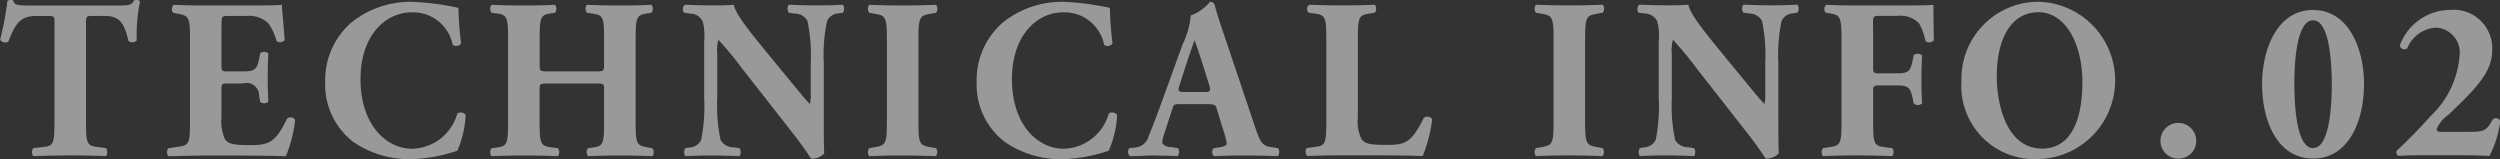
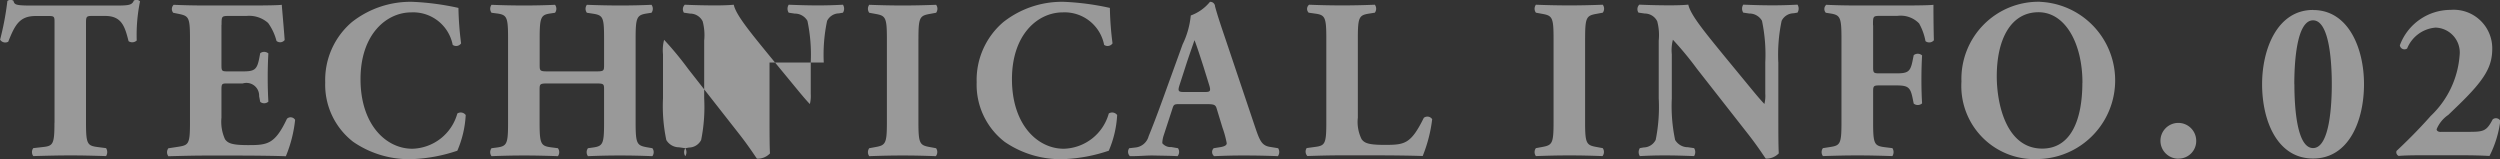
<svg xmlns="http://www.w3.org/2000/svg" id="outline--earthquake--h1-sub.svg" width="165" height="10.5" viewBox="0 0 165 10.5">
  <rect x="0" y="0" width="165" height="10.5" fill="#333333" stroke="none" />
  <defs>
    <style>
      .cls-1 {
        fill: #fff;
        fill-rule: evenodd;
        opacity: 0.5;
      }
    </style>
  </defs>
-   <path id="TECHNICAL_INFO._02" data-name="TECHNICAL INFO. 02" class="cls-1" d="M603.625,475.29c0,1.395-.087,1.53-0.742,1.6l-0.655.075a0.437,0.437,0,0,0,0,.525c1.019-.03,1.776-0.045,2.474-0.045,0.656,0,1.383.015,2.33,0.045a0.493,0.493,0,0,0,0-.525l-0.583-.075c-0.655-.09-0.742-0.21-0.742-1.6v-6.615c0-.39.044-0.435,0.393-0.435h0.873c1.092,0,1.3.7,1.543,1.665a0.431,0.431,0,0,0,.539-0.045,10.977,10.977,0,0,1,.218-2.58,0.307,0.307,0,0,0-.218-0.1,0.355,0.355,0,0,0-.189.045c-0.131.315-.35,0.33-1.31,0.33H602.14c-1.106,0-1.15-.06-1.222-0.315a0.329,0.329,0,0,0-.2-0.06,0.341,0.341,0,0,0-.2.075,18.957,18.957,0,0,1-.48,2.55,0.4,0.4,0,0,0,.538.135c0.437-1.1.743-1.695,1.805-1.695h0.9c0.349,0,.349.075,0.349,0.435v6.615Zm11.029-6.465c0-.555,0-0.585.481-0.585H616.3a1.879,1.879,0,0,1,1.427.465,3.518,3.518,0,0,1,.553,1.185,0.375,0.375,0,0,0,.539-0.06c-0.073-1-.175-2.085-0.19-2.325-0.189.03-1.019,0.045-1.95,0.045h-3.086c-0.7,0-1.412-.015-2.1-0.045a0.385,0.385,0,0,0-.03.525l0.364,0.075c0.655,0.135.743,0.225,0.743,1.59v5.6c0,1.38-.088,1.47-0.743,1.575l-0.684.105a0.439,0.439,0,0,0,0,.525c1.092-.03,1.805-0.045,2.5-0.045h1.892c1.194,0,2.591.015,3.363,0.045a8.7,8.7,0,0,0,.611-2.4,0.347,0.347,0,0,0-.538-0.075c-0.8,1.695-1.3,1.74-2.562,1.74-1.063,0-1.339-.12-1.529-0.39a2.8,2.8,0,0,1-.233-1.425V473.16c0-.45.015-0.465,0.408-0.465h1a0.837,0.837,0,0,1,1.078.84l0.072,0.375a0.409,0.409,0,0,0,.539-0.015c-0.029-.48-0.044-1.02-0.044-1.59s0.015-1.11.044-1.59a0.427,0.427,0,0,0-.539-0.015l-0.072.375c-0.146.72-.321,0.825-1.078,0.825h-1c-0.393,0-.408-0.03-0.408-0.45v-2.625Zm12.635-1.515a6.246,6.246,0,0,0-4.032,1.335,5.012,5.012,0,0,0-1.761,3.975,4.758,4.758,0,0,0,1.848,3.93,6.509,6.509,0,0,0,3.916,1.14,10.547,10.547,0,0,0,2.955-.555,6.815,6.815,0,0,0,.553-2.355,0.408,0.408,0,0,0-.553-0.1,3.17,3.17,0,0,1-2.97,2.325c-1.746,0-3.42-1.605-3.42-4.59s1.732-4.41,3.348-4.41a2.657,2.657,0,0,1,2.736,2.145,0.393,0.393,0,0,0,.554-0.1,20.58,20.58,0,0,1-.175-2.34A17.3,17.3,0,0,0,627.289,467.31Zm12,5.385c0.611,0,.611.015,0.611,0.435v2.16c0,1.395-.073,1.545-0.742,1.635l-0.321.045a0.44,0.44,0,0,0,0,.525q1.049-.045,2.14-0.045c0.67,0,1.383.015,2.111,0.045a0.44,0.44,0,0,0,0-.525l-0.349-.06c-0.67-.12-0.757-0.225-0.757-1.62v-5.58c0-1.395.087-1.53,0.757-1.635l0.291-.045a0.44,0.44,0,0,0,0-.525c-0.67.03-1.34,0.045-2.053,0.045s-1.412-.015-2.212-0.045a0.437,0.437,0,0,0,0,.525l0.393,0.06c0.669,0.105.742,0.225,0.742,1.62v1.74c0,0.435,0,.45-0.611.45h-3.028c-0.6,0-.612-0.015-0.612-0.45v-1.74c0-1.395.088-1.545,0.714-1.635l0.3-.045a0.437,0.437,0,0,0,0-.525c-0.64.03-1.368,0.045-2.023,0.045-0.7,0-1.456-.015-2.169-0.045a0.44,0.44,0,0,0,0,.525l0.349,0.045c0.67,0.09.743,0.24,0.743,1.635v5.58c0,1.395-.073,1.545-0.743,1.635l-0.349.045a0.44,0.44,0,0,0,0,.525c0.742-.03,1.47-0.045,2.169-0.045,0.655,0,1.383.015,2.213,0.045a0.44,0.44,0,0,0,0-.525l-0.466-.06c-0.655-.09-0.743-0.225-0.743-1.62v-2.16c0-.42.015-0.435,0.612-0.435h3.028Zm15.11-1.38a10.806,10.806,0,0,1,.219-2.745,0.889,0.889,0,0,1,.786-0.5l0.262-.045a0.49,0.49,0,0,0,0-.525c-0.568.03-1.092,0.045-1.631,0.045-0.6,0-1.164-.015-1.95-0.045a0.486,0.486,0,0,0,0,.525l0.393,0.06a0.956,0.956,0,0,1,.844.48,10.819,10.819,0,0,1,.218,2.745v2.07a2.225,2.225,0,0,1-.058.675c-0.335-.345-0.757-0.87-1.4-1.65l-1.223-1.485c-1.31-1.605-2.256-2.745-2.4-3.42-0.306.03-.728,0.045-1.223,0.045-0.6,0-1.324-.015-2.009-0.045a0.413,0.413,0,0,0-.058.525l0.408,0.06a0.924,0.924,0,0,1,.83.51,3.542,3.542,0,0,1,.1,1.275v3.81a11.005,11.005,0,0,1-.2,2.745,0.906,0.906,0,0,1-.8.5l-0.247.045a0.486,0.486,0,0,0,0,.525c0.553-.03,1.091-0.045,1.63-0.045,0.582,0,1.165.015,1.951,0.045a0.49,0.49,0,0,0,0-.525l-0.408-.06a0.975,0.975,0,0,1-.844-0.48,10.806,10.806,0,0,1-.219-2.745v-2.91a2.721,2.721,0,0,1,.073-0.96,21.666,21.666,0,0,1,1.587,1.92l3.362,4.29c0.685,0.87,1.165,1.635,1.18,1.635a1.13,1.13,0,0,0,.858-0.345c-0.029-.5-0.029-1.44-0.029-2.415v-3.585Zm6.25-1.575c0-1.41.088-1.515,0.757-1.635l0.408-.075a0.44,0.44,0,0,0,0-.525c-0.786.03-1.514,0.045-2.2,0.045s-1.427-.015-2.213-0.045a0.44,0.44,0,0,0,0,.525l0.408,0.075c0.669,0.12.757,0.225,0.757,1.635v5.52c0,1.41-.088,1.515-0.757,1.635l-0.408.075a0.44,0.44,0,0,0,0,.525c0.786-.03,1.514-0.045,2.213-0.045s1.4,0.015,2.183.045a0.438,0.438,0,0,0,.015-0.525l-0.408-.075c-0.669-.12-0.757-0.225-0.757-1.635v-5.52Zm9.635-2.43a6.246,6.246,0,0,0-4.032,1.335,5.012,5.012,0,0,0-1.761,3.975,4.758,4.758,0,0,0,1.848,3.93,6.509,6.509,0,0,0,3.916,1.14,10.547,10.547,0,0,0,2.955-.555,6.815,6.815,0,0,0,.553-2.355,0.408,0.408,0,0,0-.553-0.1,3.17,3.17,0,0,1-2.97,2.325c-1.746,0-3.42-1.605-3.42-4.59s1.732-4.41,3.348-4.41a2.657,2.657,0,0,1,2.736,2.145,0.393,0.393,0,0,0,.554-0.1,20.58,20.58,0,0,1-.175-2.34A17.3,17.3,0,0,0,670.289,467.31Zm9.341,6.75c0.509,0,.626.03,0.7,0.27l0.393,1.29a6.473,6.473,0,0,1,.277,1.02c0,0.09-.058.195-0.393,0.255l-0.466.075a0.347,0.347,0,0,0,.029.525c0.67-.03,1.238-0.045,1.965-0.045,0.757,0,1.543.015,2.242,0.045a0.463,0.463,0,0,0,.015-0.525l-0.553-.09c-0.539-.09-0.67-0.435-0.976-1.335l-1.979-5.88c-0.364-1.065-.539-1.62-0.655-2.055a0.311,0.311,0,0,0-.335-0.3,2.929,2.929,0,0,1-1.267.9,5.554,5.554,0,0,1-.538,1.905l-1.325,3.66c-0.393,1.08-.67,1.8-0.917,2.4a1.009,1.009,0,0,1-.888.75l-0.393.045a0.4,0.4,0,0,0,.044.525c0.669,0,1-.045,1.5-0.045,0.611,0.015,1.135.015,1.645,0.045a0.439,0.439,0,0,0,.029-0.525l-0.437-.075a0.709,0.709,0,0,1-.6-0.255,1.81,1.81,0,0,1,.1-0.54l0.568-1.74c0.087-.285.131-0.3,0.48-0.3h1.733Zm-1.441-.8c-0.364,0-.437-0.045-0.306-0.45l0.364-1.125c0.218-.69.509-1.5,0.626-1.845,0.131,0.315.393,1.125,0.6,1.77l0.378,1.215c0.116,0.39.044,0.435-.291,0.435h-1.368Zm11.465-3.555c0-1.395.088-1.515,0.743-1.62l0.378-.06a0.437,0.437,0,0,0,0-.525c-0.728.03-1.455,0.045-2.154,0.045s-1.427-.015-2.184-0.045a0.349,0.349,0,0,0-.029.525l0.422,0.06c0.655,0.09.743,0.225,0.743,1.62v5.58c0,1.395-.088,1.515-0.743,1.6l-0.553.075a0.422,0.422,0,0,0,.044.525c0.9-.03,1.63-0.045,2.3-0.045h1.95c1.194,0,2.592.015,3.363,0.045a9.472,9.472,0,0,0,.626-2.43,0.38,0.38,0,0,0-.553-0.09c-0.859,1.74-1.267,1.785-2.591,1.785-1.063,0-1.325-.12-1.514-0.375a2.55,2.55,0,0,1-.248-1.425v-5.25Zm15,0.03c0-1.41.088-1.515,0.757-1.635l0.408-.075a0.44,0.44,0,0,0,0-.525c-0.786.03-1.514,0.045-2.2,0.045s-1.427-.015-2.213-0.045a0.44,0.44,0,0,0,0,.525l0.408,0.075c0.669,0.12.757,0.225,0.757,1.635v5.52c0,1.41-.088,1.515-0.757,1.635l-0.408.075a0.44,0.44,0,0,0,0,.525c0.786-.03,1.514-0.045,2.213-0.045s1.4,0.015,2.183.045a0.438,0.438,0,0,0,.015-0.525l-0.408-.075c-0.669-.12-0.757-0.225-0.757-1.635v-5.52Zm12.75,1.575a10.806,10.806,0,0,1,.219-2.745,0.889,0.889,0,0,1,.786-0.5l0.262-.045a0.49,0.49,0,0,0,0-.525c-0.568.03-1.092,0.045-1.631,0.045-0.6,0-1.164-.015-1.95-0.045a0.486,0.486,0,0,0,0,.525l0.393,0.06a0.956,0.956,0,0,1,.844.48,10.819,10.819,0,0,1,.218,2.745v2.07a2.225,2.225,0,0,1-.058.675c-0.335-.345-0.757-0.87-1.4-1.65l-1.223-1.485c-1.31-1.605-2.256-2.745-2.4-3.42-0.306.03-.728,0.045-1.223,0.045-0.6,0-1.324-.015-2.009-0.045a0.413,0.413,0,0,0-.058.525l0.408,0.06a0.924,0.924,0,0,1,.83.51,3.542,3.542,0,0,1,.1,1.275v3.81a11.005,11.005,0,0,1-.2,2.745,0.906,0.906,0,0,1-.8.5l-0.247.045a0.486,0.486,0,0,0,0,.525c0.553-.03,1.091-0.045,1.63-0.045,0.582,0,1.165.015,1.951,0.045a0.49,0.49,0,0,0,0-.525l-0.408-.06a0.975,0.975,0,0,1-.844-0.48,10.806,10.806,0,0,1-.219-2.745v-2.91a2.721,2.721,0,0,1,.073-0.96,21.666,21.666,0,0,1,1.587,1.92l3.362,4.29c0.685,0.87,1.165,1.635,1.18,1.635a1.13,1.13,0,0,0,.858-0.345c-0.029-.5-0.029-1.44-0.029-2.415v-3.585Zm6.25-2.46c0-.585,0-0.615.481-0.615h1.135a1.691,1.691,0,0,1,1.427.5,3.809,3.809,0,0,1,.422,1.17,0.4,0.4,0,0,0,.553-0.06c-0.029-1.005-.029-2.085-0.029-2.34-0.2.03-1.034,0.045-1.965,0.045h-3.057c-0.7,0-1.427-.015-2.053-0.045a0.37,0.37,0,0,0-.029.525l0.291,0.045c0.655,0.105.743,0.24,0.743,1.635v5.58c0,1.395-.088,1.5-0.743,1.6l-0.48.075a0.437,0.437,0,0,0,0,.525c0.873-.03,1.6-0.045,2.271-0.045,0.7,0,1.412.015,2.314,0.045a0.489,0.489,0,0,0,0-.525L724.4,476.9c-0.655-.09-0.743-0.21-0.743-1.6v-2.025c0-.4.015-0.45,0.408-0.45h1.121c0.771,0,.931.12,1.077,0.84l0.073,0.36a0.428,0.428,0,0,0,.553-0.015c-0.029-.45-0.044-1-0.044-1.56s0.015-1.125.044-1.605a0.428,0.428,0,0,0-.553-0.015l-0.073.36c-0.146.735-.306,0.84-1.077,0.84h-1.121c-0.393,0-.408-0.045-0.408-0.45v-2.715Zm11.038-1.545a5.087,5.087,0,0,0-5.2,5.265,4.823,4.823,0,0,0,5.051,5.115A5.191,5.191,0,0,0,734.692,467.31Zm2.781,5.34c0,2.43-.743,4.35-2.65,4.35-2.372,0-3-2.94-3-4.77,0-2.5.96-4.23,2.751-4.23S737.473,470.085,737.473,472.65Zm6.333,5.01a1.158,1.158,0,0,0,1.179-1.215A1.18,1.18,0,1,0,743.806,477.66Zm8.892-9.81c-2.358,0-3.363,2.58-3.363,4.9,0,2.415,1,4.905,3.363,4.905s3.363-2.49,3.363-4.905C756.061,470.43,755.056,467.85,752.7,467.85Zm-1.237,4.9c0-1.335.131-4.215,1.237-4.215s1.237,2.88,1.237,4.215-0.131,4.215-1.237,4.215S751.461,474.09,751.461,472.755Zm9.669,3.15c-0.2,0-.276-0.09-0.276-0.18a2.128,2.128,0,0,1,.771-0.945l0.7-.675c1.747-1.695,2.2-2.535,2.2-3.705a2.546,2.546,0,0,0-2.751-2.55,3.572,3.572,0,0,0-3.348,2.34,0.308,0.308,0,0,0,.48.21,2.215,2.215,0,0,1,1.878-1.38,1.646,1.646,0,0,1,1.587,1.83,6.136,6.136,0,0,1-1.907,4c-0.874.99-1.7,1.785-2.257,2.31a0.265,0.265,0,0,0,.146.33c0.247-.03.873-0.045,1.63-0.045H762.3c0.932,0,1.456.015,2.038,0.045a6.969,6.969,0,0,0,.713-2.325,0.335,0.335,0,0,0-.5-0.09c-0.422.8-.6,0.825-1.659,0.825H761.13Z" transform="translate(-600.031 -467.188)" />
+   <path id="TECHNICAL_INFO._02" data-name="TECHNICAL INFO. 02" class="cls-1" d="M603.625,475.29c0,1.395-.087,1.53-0.742,1.6l-0.655.075a0.437,0.437,0,0,0,0,.525c1.019-.03,1.776-0.045,2.474-0.045,0.656,0,1.383.015,2.33,0.045a0.493,0.493,0,0,0,0-.525l-0.583-.075c-0.655-.09-0.742-0.21-0.742-1.6v-6.615c0-.39.044-0.435,0.393-0.435h0.873c1.092,0,1.3.7,1.543,1.665a0.431,0.431,0,0,0,.539-0.045,10.977,10.977,0,0,1,.218-2.58,0.307,0.307,0,0,0-.218-0.1,0.355,0.355,0,0,0-.189.045c-0.131.315-.35,0.33-1.31,0.33H602.14c-1.106,0-1.15-.06-1.222-0.315a0.329,0.329,0,0,0-.2-0.06,0.341,0.341,0,0,0-.2.075,18.957,18.957,0,0,1-.48,2.55,0.4,0.4,0,0,0,.538.135c0.437-1.1.743-1.695,1.805-1.695h0.9c0.349,0,.349.075,0.349,0.435v6.615Zm11.029-6.465c0-.555,0-0.585.481-0.585H616.3a1.879,1.879,0,0,1,1.427.465,3.518,3.518,0,0,1,.553,1.185,0.375,0.375,0,0,0,.539-0.06c-0.073-1-.175-2.085-0.19-2.325-0.189.03-1.019,0.045-1.95,0.045h-3.086c-0.7,0-1.412-.015-2.1-0.045a0.385,0.385,0,0,0-.03.525l0.364,0.075c0.655,0.135.743,0.225,0.743,1.59v5.6c0,1.38-.088,1.47-0.743,1.575l-0.684.105a0.439,0.439,0,0,0,0,.525c1.092-.03,1.805-0.045,2.5-0.045h1.892c1.194,0,2.591.015,3.363,0.045a8.7,8.7,0,0,0,.611-2.4,0.347,0.347,0,0,0-.538-0.075c-0.8,1.695-1.3,1.74-2.562,1.74-1.063,0-1.339-.12-1.529-0.39a2.8,2.8,0,0,1-.233-1.425V473.16c0-.45.015-0.465,0.408-0.465h1a0.837,0.837,0,0,1,1.078.84l0.072,0.375a0.409,0.409,0,0,0,.539-0.015c-0.029-.48-0.044-1.02-0.044-1.59s0.015-1.11.044-1.59a0.427,0.427,0,0,0-.539-0.015l-0.072.375c-0.146.72-.321,0.825-1.078,0.825h-1c-0.393,0-.408-0.03-0.408-0.45v-2.625Zm12.635-1.515a6.246,6.246,0,0,0-4.032,1.335,5.012,5.012,0,0,0-1.761,3.975,4.758,4.758,0,0,0,1.848,3.93,6.509,6.509,0,0,0,3.916,1.14,10.547,10.547,0,0,0,2.955-.555,6.815,6.815,0,0,0,.553-2.355,0.408,0.408,0,0,0-.553-0.1,3.17,3.17,0,0,1-2.97,2.325c-1.746,0-3.42-1.605-3.42-4.59s1.732-4.41,3.348-4.41a2.657,2.657,0,0,1,2.736,2.145,0.393,0.393,0,0,0,.554-0.1,20.58,20.58,0,0,1-.175-2.34A17.3,17.3,0,0,0,627.289,467.31Zm12,5.385c0.611,0,.611.015,0.611,0.435v2.16c0,1.395-.073,1.545-0.742,1.635l-0.321.045a0.44,0.44,0,0,0,0,.525q1.049-.045,2.14-0.045c0.67,0,1.383.015,2.111,0.045a0.44,0.44,0,0,0,0-.525l-0.349-.06c-0.67-.12-0.757-0.225-0.757-1.62v-5.58c0-1.395.087-1.53,0.757-1.635l0.291-.045a0.44,0.44,0,0,0,0-.525c-0.67.03-1.34,0.045-2.053,0.045s-1.412-.015-2.212-0.045a0.437,0.437,0,0,0,0,.525l0.393,0.06c0.669,0.105.742,0.225,0.742,1.62v1.74c0,0.435,0,.45-0.611.45h-3.028c-0.6,0-.612-0.015-0.612-0.45v-1.74c0-1.395.088-1.545,0.714-1.635l0.3-.045a0.437,0.437,0,0,0,0-.525c-0.64.03-1.368,0.045-2.023,0.045-0.7,0-1.456-.015-2.169-0.045a0.44,0.44,0,0,0,0,.525l0.349,0.045c0.67,0.09.743,0.24,0.743,1.635v5.58c0,1.395-.073,1.545-0.743,1.635l-0.349.045a0.44,0.44,0,0,0,0,.525c0.742-.03,1.47-0.045,2.169-0.045,0.655,0,1.383.015,2.213,0.045a0.44,0.44,0,0,0,0-.525l-0.466-.06c-0.655-.09-0.743-0.225-0.743-1.62v-2.16c0-.42.015-0.435,0.612-0.435h3.028Zm15.11-1.38a10.806,10.806,0,0,1,.219-2.745,0.889,0.889,0,0,1,.786-0.5l0.262-.045a0.49,0.49,0,0,0,0-.525c-0.568.03-1.092,0.045-1.631,0.045-0.6,0-1.164-.015-1.95-0.045a0.486,0.486,0,0,0,0,.525l0.393,0.06a0.956,0.956,0,0,1,.844.48,10.819,10.819,0,0,1,.218,2.745v2.07a2.225,2.225,0,0,1-.058.675c-0.335-.345-0.757-0.87-1.4-1.65l-1.223-1.485c-1.31-1.605-2.256-2.745-2.4-3.42-0.306.03-.728,0.045-1.223,0.045-0.6,0-1.324-.015-2.009-0.045a0.413,0.413,0,0,0-.058.525l0.408,0.06a0.924,0.924,0,0,1,.83.51,3.542,3.542,0,0,1,.1,1.275v3.81a11.005,11.005,0,0,1-.2,2.745,0.906,0.906,0,0,1-.8.5l-0.247.045a0.486,0.486,0,0,0,0,.525a0.49,0.49,0,0,0,0-.525l-0.408-.06a0.975,0.975,0,0,1-.844-0.48,10.806,10.806,0,0,1-.219-2.745v-2.91a2.721,2.721,0,0,1,.073-0.96,21.666,21.666,0,0,1,1.587,1.92l3.362,4.29c0.685,0.87,1.165,1.635,1.18,1.635a1.13,1.13,0,0,0,.858-0.345c-0.029-.5-0.029-1.44-0.029-2.415v-3.585Zm6.25-1.575c0-1.41.088-1.515,0.757-1.635l0.408-.075a0.44,0.44,0,0,0,0-.525c-0.786.03-1.514,0.045-2.2,0.045s-1.427-.015-2.213-0.045a0.44,0.44,0,0,0,0,.525l0.408,0.075c0.669,0.12.757,0.225,0.757,1.635v5.52c0,1.41-.088,1.515-0.757,1.635l-0.408.075a0.44,0.44,0,0,0,0,.525c0.786-.03,1.514-0.045,2.213-0.045s1.4,0.015,2.183.045a0.438,0.438,0,0,0,.015-0.525l-0.408-.075c-0.669-.12-0.757-0.225-0.757-1.635v-5.52Zm9.635-2.43a6.246,6.246,0,0,0-4.032,1.335,5.012,5.012,0,0,0-1.761,3.975,4.758,4.758,0,0,0,1.848,3.93,6.509,6.509,0,0,0,3.916,1.14,10.547,10.547,0,0,0,2.955-.555,6.815,6.815,0,0,0,.553-2.355,0.408,0.408,0,0,0-.553-0.1,3.17,3.17,0,0,1-2.97,2.325c-1.746,0-3.42-1.605-3.42-4.59s1.732-4.41,3.348-4.41a2.657,2.657,0,0,1,2.736,2.145,0.393,0.393,0,0,0,.554-0.1,20.58,20.58,0,0,1-.175-2.34A17.3,17.3,0,0,0,670.289,467.31Zm9.341,6.75c0.509,0,.626.03,0.7,0.27l0.393,1.29a6.473,6.473,0,0,1,.277,1.02c0,0.09-.058.195-0.393,0.255l-0.466.075a0.347,0.347,0,0,0,.029.525c0.67-.03,1.238-0.045,1.965-0.045,0.757,0,1.543.015,2.242,0.045a0.463,0.463,0,0,0,.015-0.525l-0.553-.09c-0.539-.09-0.67-0.435-0.976-1.335l-1.979-5.88c-0.364-1.065-.539-1.62-0.655-2.055a0.311,0.311,0,0,0-.335-0.3,2.929,2.929,0,0,1-1.267.9,5.554,5.554,0,0,1-.538,1.905l-1.325,3.66c-0.393,1.08-.67,1.8-0.917,2.4a1.009,1.009,0,0,1-.888.75l-0.393.045a0.4,0.4,0,0,0,.044.525c0.669,0,1-.045,1.5-0.045,0.611,0.015,1.135.015,1.645,0.045a0.439,0.439,0,0,0,.029-0.525l-0.437-.075a0.709,0.709,0,0,1-.6-0.255,1.81,1.81,0,0,1,.1-0.54l0.568-1.74c0.087-.285.131-0.3,0.48-0.3h1.733Zm-1.441-.8c-0.364,0-.437-0.045-0.306-0.45l0.364-1.125c0.218-.69.509-1.5,0.626-1.845,0.131,0.315.393,1.125,0.6,1.77l0.378,1.215c0.116,0.39.044,0.435-.291,0.435h-1.368Zm11.465-3.555c0-1.395.088-1.515,0.743-1.62l0.378-.06a0.437,0.437,0,0,0,0-.525c-0.728.03-1.455,0.045-2.154,0.045s-1.427-.015-2.184-0.045a0.349,0.349,0,0,0-.029.525l0.422,0.06c0.655,0.09.743,0.225,0.743,1.62v5.58c0,1.395-.088,1.515-0.743,1.6l-0.553.075a0.422,0.422,0,0,0,.044.525c0.9-.03,1.63-0.045,2.3-0.045h1.95c1.194,0,2.592.015,3.363,0.045a9.472,9.472,0,0,0,.626-2.43,0.38,0.38,0,0,0-.553-0.09c-0.859,1.74-1.267,1.785-2.591,1.785-1.063,0-1.325-.12-1.514-0.375a2.55,2.55,0,0,1-.248-1.425v-5.25Zm15,0.03c0-1.41.088-1.515,0.757-1.635l0.408-.075a0.44,0.44,0,0,0,0-.525c-0.786.03-1.514,0.045-2.2,0.045s-1.427-.015-2.213-0.045a0.44,0.44,0,0,0,0,.525l0.408,0.075c0.669,0.12.757,0.225,0.757,1.635v5.52c0,1.41-.088,1.515-0.757,1.635l-0.408.075a0.44,0.44,0,0,0,0,.525c0.786-.03,1.514-0.045,2.213-0.045s1.4,0.015,2.183.045a0.438,0.438,0,0,0,.015-0.525l-0.408-.075c-0.669-.12-0.757-0.225-0.757-1.635v-5.52Zm12.75,1.575a10.806,10.806,0,0,1,.219-2.745,0.889,0.889,0,0,1,.786-0.5l0.262-.045a0.49,0.49,0,0,0,0-.525c-0.568.03-1.092,0.045-1.631,0.045-0.6,0-1.164-.015-1.95-0.045a0.486,0.486,0,0,0,0,.525l0.393,0.06a0.956,0.956,0,0,1,.844.48,10.819,10.819,0,0,1,.218,2.745v2.07a2.225,2.225,0,0,1-.058.675c-0.335-.345-0.757-0.87-1.4-1.65l-1.223-1.485c-1.31-1.605-2.256-2.745-2.4-3.42-0.306.03-.728,0.045-1.223,0.045-0.6,0-1.324-.015-2.009-0.045a0.413,0.413,0,0,0-.058.525l0.408,0.06a0.924,0.924,0,0,1,.83.51,3.542,3.542,0,0,1,.1,1.275v3.81a11.005,11.005,0,0,1-.2,2.745,0.906,0.906,0,0,1-.8.5l-0.247.045a0.486,0.486,0,0,0,0,.525c0.553-.03,1.091-0.045,1.63-0.045,0.582,0,1.165.015,1.951,0.045a0.49,0.49,0,0,0,0-.525l-0.408-.06a0.975,0.975,0,0,1-.844-0.48,10.806,10.806,0,0,1-.219-2.745v-2.91a2.721,2.721,0,0,1,.073-0.96,21.666,21.666,0,0,1,1.587,1.92l3.362,4.29c0.685,0.87,1.165,1.635,1.18,1.635a1.13,1.13,0,0,0,.858-0.345c-0.029-.5-0.029-1.44-0.029-2.415v-3.585Zm6.25-2.46c0-.585,0-0.615.481-0.615h1.135a1.691,1.691,0,0,1,1.427.5,3.809,3.809,0,0,1,.422,1.17,0.4,0.4,0,0,0,.553-0.06c-0.029-1.005-.029-2.085-0.029-2.34-0.2.03-1.034,0.045-1.965,0.045h-3.057c-0.7,0-1.427-.015-2.053-0.045a0.37,0.37,0,0,0-.029.525l0.291,0.045c0.655,0.105.743,0.24,0.743,1.635v5.58c0,1.395-.088,1.5-0.743,1.6l-0.48.075a0.437,0.437,0,0,0,0,.525c0.873-.03,1.6-0.045,2.271-0.045,0.7,0,1.412.015,2.314,0.045a0.489,0.489,0,0,0,0-.525L724.4,476.9c-0.655-.09-0.743-0.21-0.743-1.6v-2.025c0-.4.015-0.45,0.408-0.45h1.121c0.771,0,.931.12,1.077,0.84l0.073,0.36a0.428,0.428,0,0,0,.553-0.015c-0.029-.45-0.044-1-0.044-1.56s0.015-1.125.044-1.605a0.428,0.428,0,0,0-.553-0.015l-0.073.36c-0.146.735-.306,0.84-1.077,0.84h-1.121c-0.393,0-.408-0.045-0.408-0.45v-2.715Zm11.038-1.545a5.087,5.087,0,0,0-5.2,5.265,4.823,4.823,0,0,0,5.051,5.115A5.191,5.191,0,0,0,734.692,467.31Zm2.781,5.34c0,2.43-.743,4.35-2.65,4.35-2.372,0-3-2.94-3-4.77,0-2.5.96-4.23,2.751-4.23S737.473,470.085,737.473,472.65Zm6.333,5.01a1.158,1.158,0,0,0,1.179-1.215A1.18,1.18,0,1,0,743.806,477.66Zm8.892-9.81c-2.358,0-3.363,2.58-3.363,4.9,0,2.415,1,4.905,3.363,4.905s3.363-2.49,3.363-4.905C756.061,470.43,755.056,467.85,752.7,467.85Zm-1.237,4.9c0-1.335.131-4.215,1.237-4.215s1.237,2.88,1.237,4.215-0.131,4.215-1.237,4.215S751.461,474.09,751.461,472.755Zm9.669,3.15c-0.2,0-.276-0.09-0.276-0.18a2.128,2.128,0,0,1,.771-0.945l0.7-.675c1.747-1.695,2.2-2.535,2.2-3.705a2.546,2.546,0,0,0-2.751-2.55,3.572,3.572,0,0,0-3.348,2.34,0.308,0.308,0,0,0,.48.21,2.215,2.215,0,0,1,1.878-1.38,1.646,1.646,0,0,1,1.587,1.83,6.136,6.136,0,0,1-1.907,4c-0.874.99-1.7,1.785-2.257,2.31a0.265,0.265,0,0,0,.146.33c0.247-.03.873-0.045,1.63-0.045H762.3c0.932,0,1.456.015,2.038,0.045a6.969,6.969,0,0,0,.713-2.325,0.335,0.335,0,0,0-.5-0.09c-0.422.8-.6,0.825-1.659,0.825H761.13Z" transform="translate(-600.031 -467.188)" />
</svg>